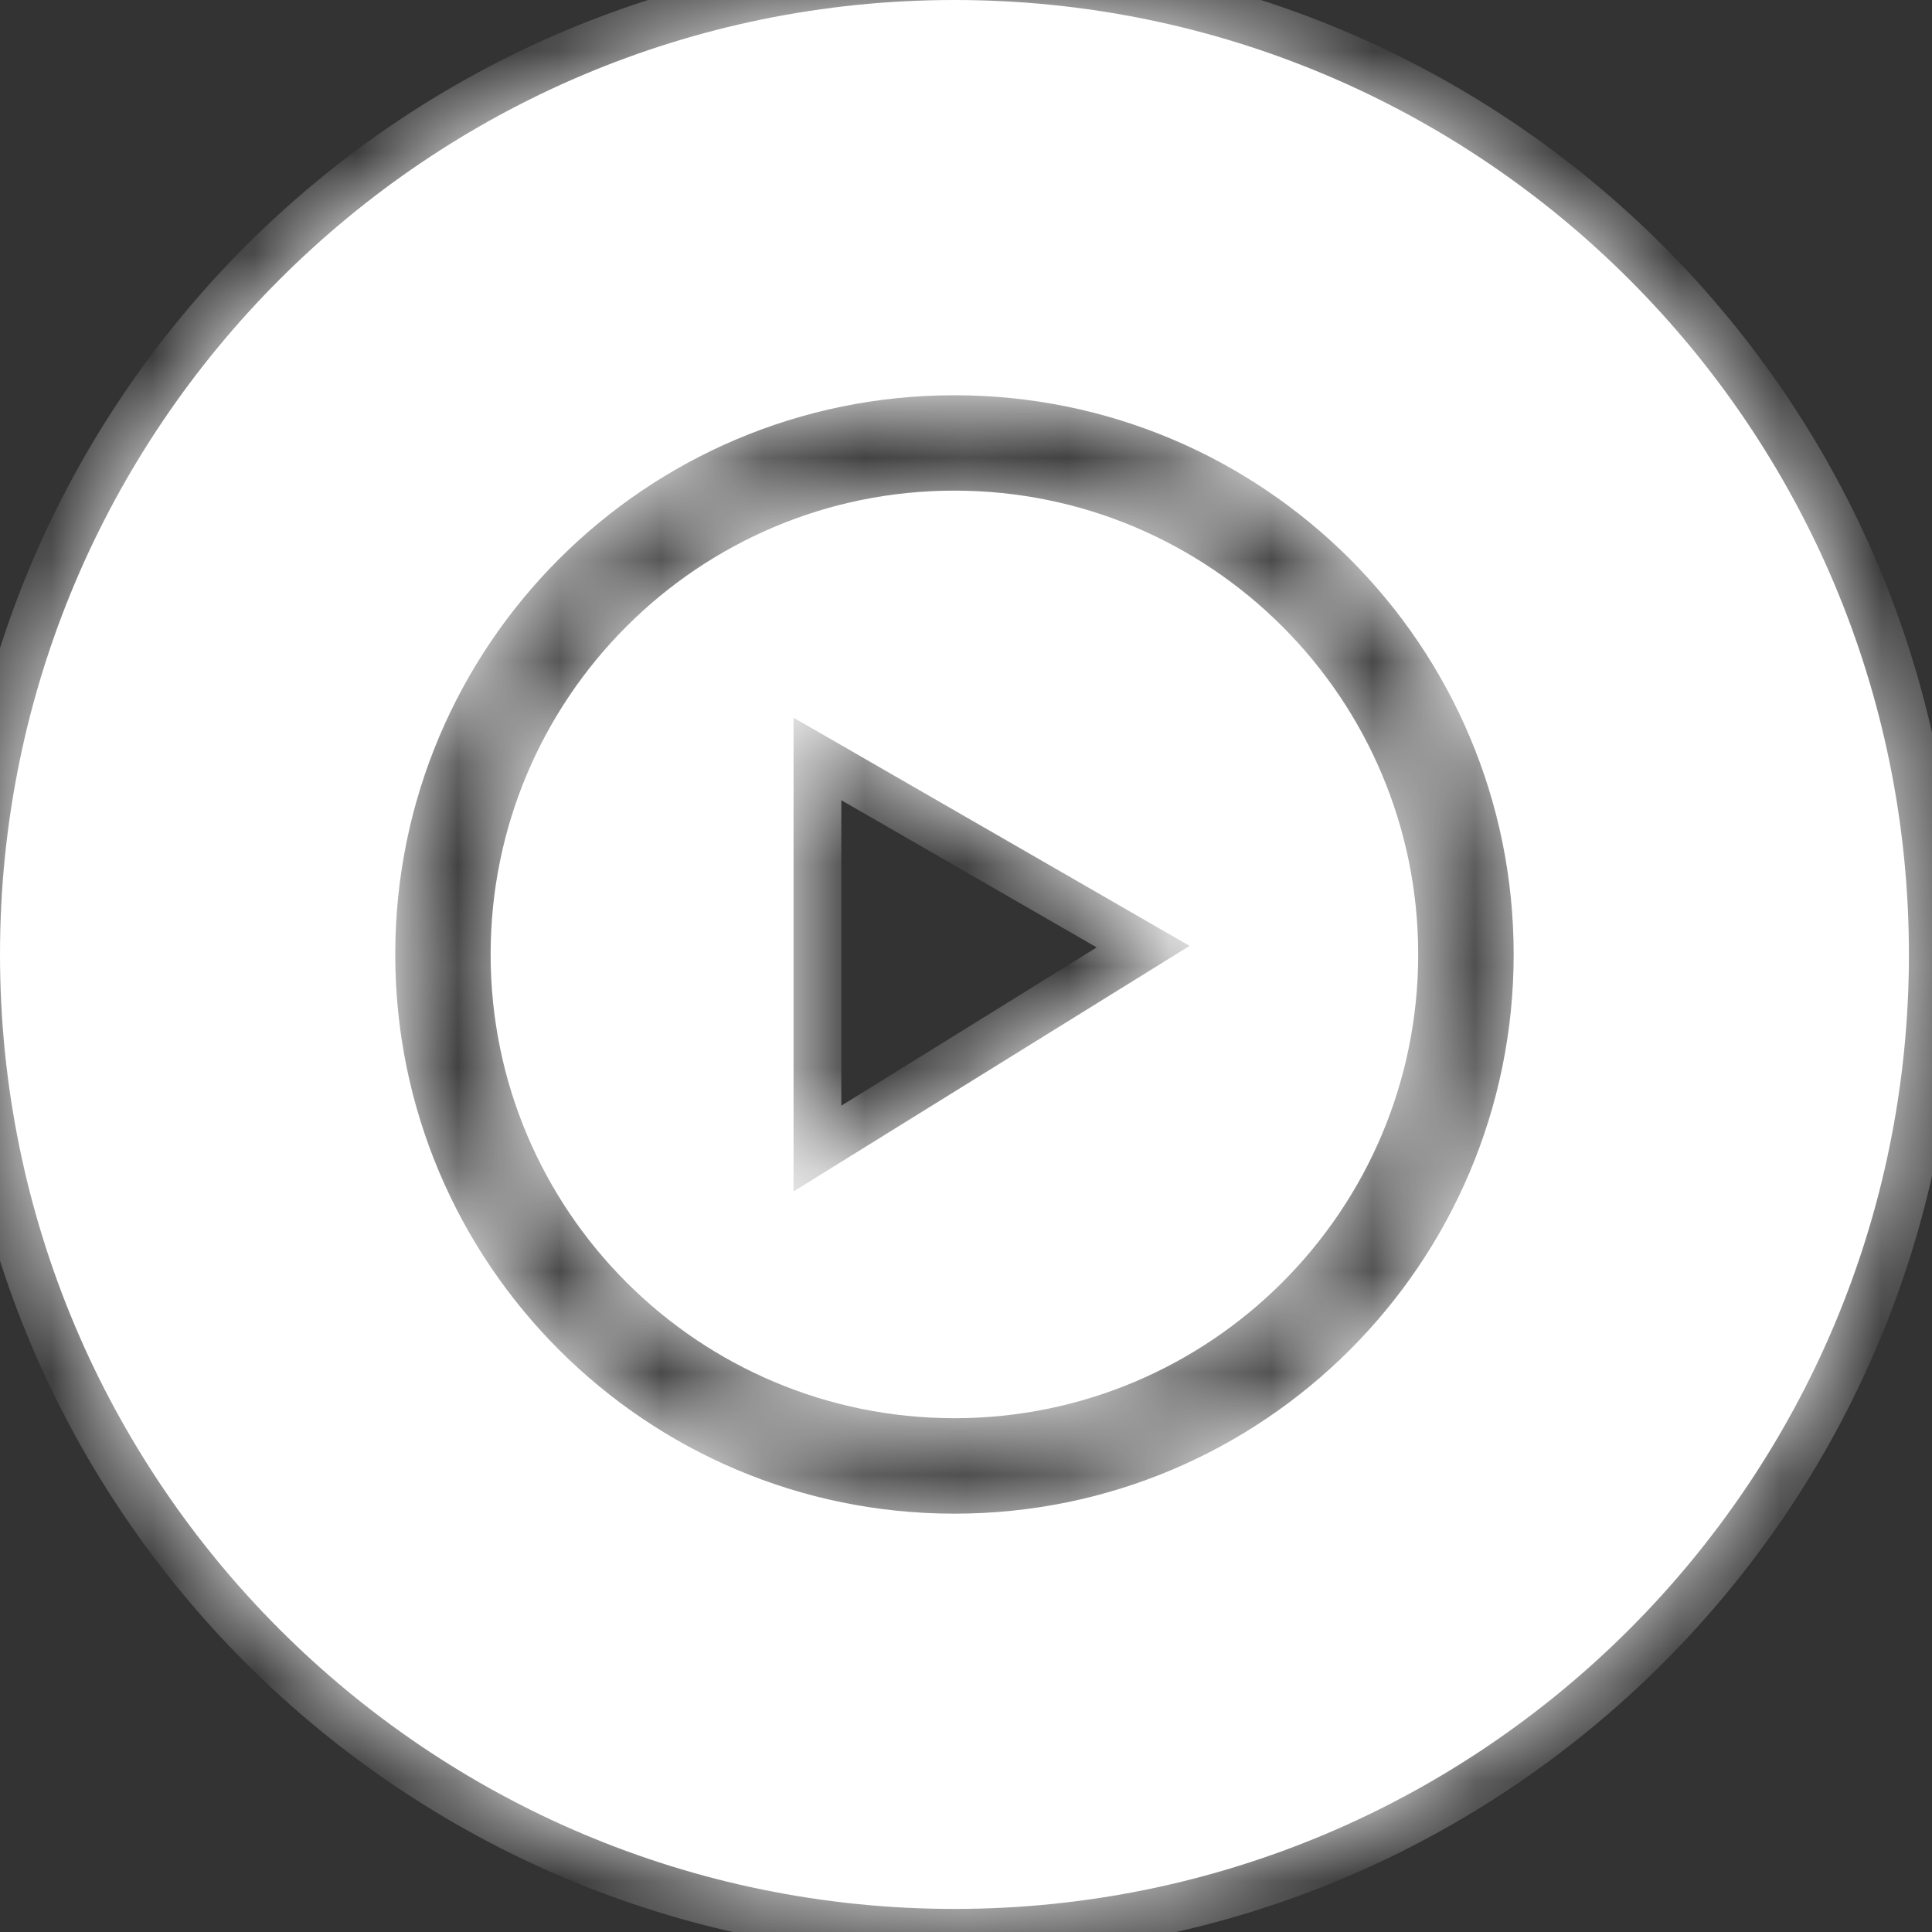
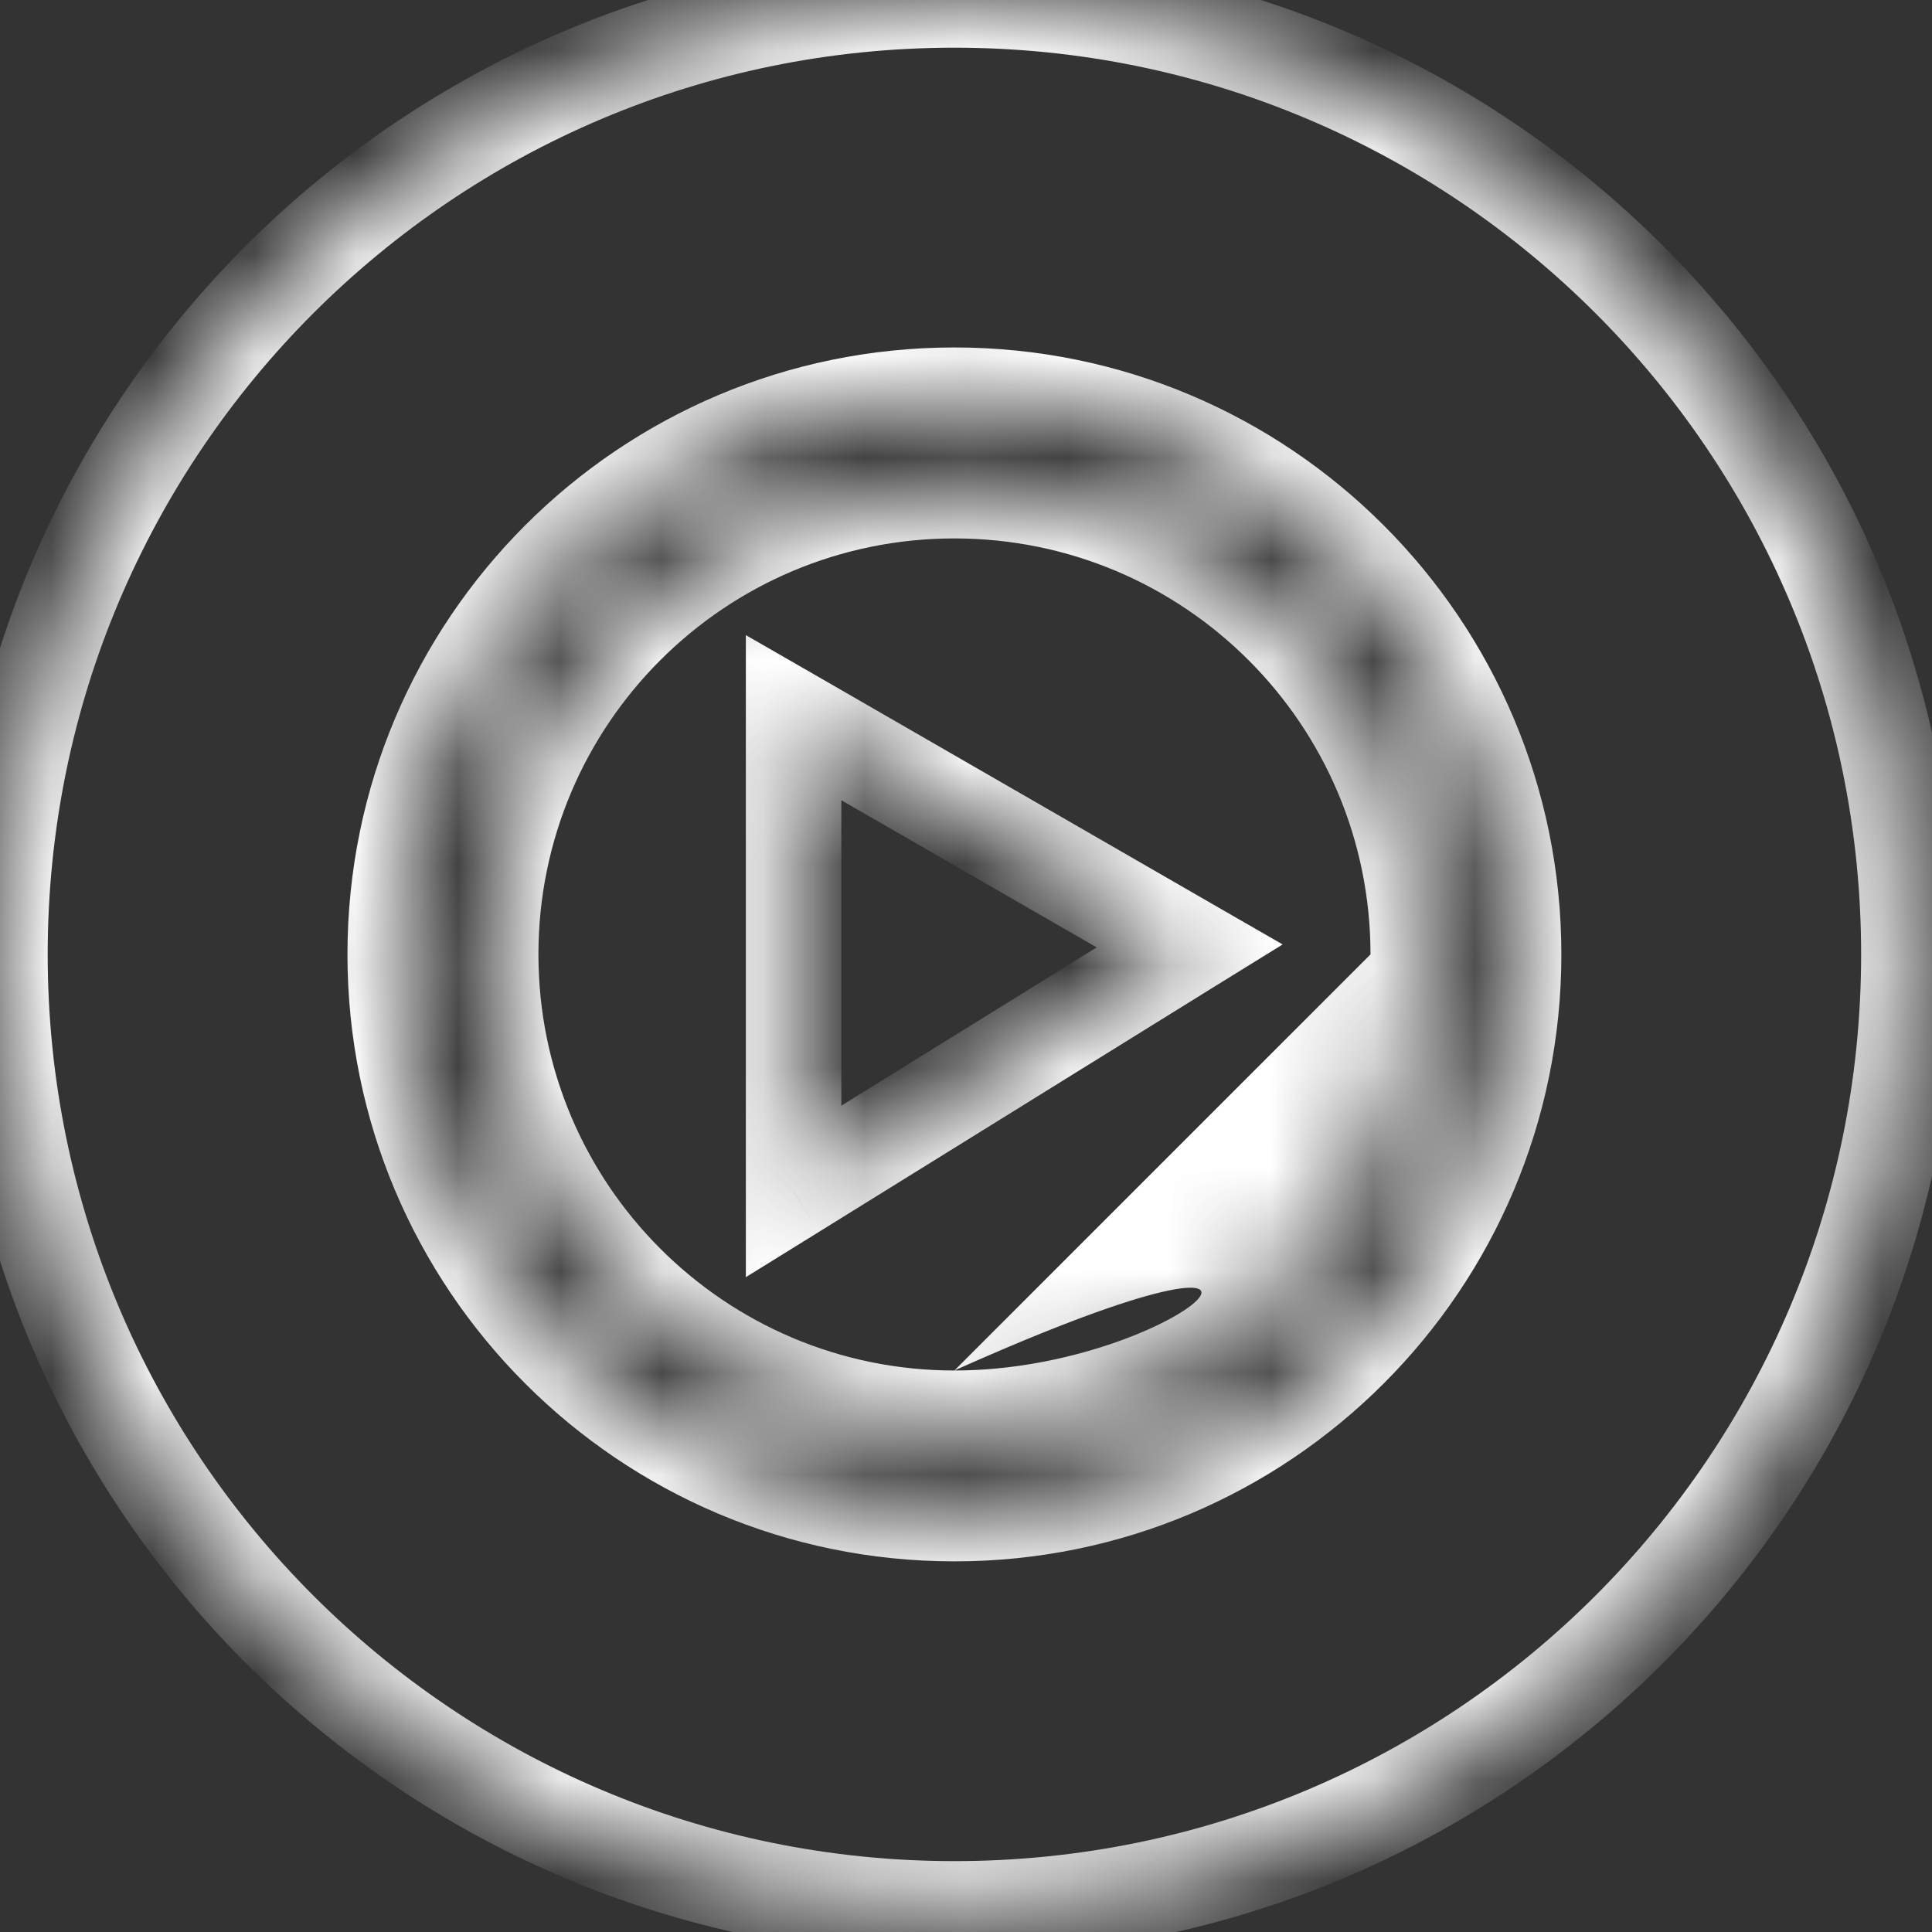
<svg xmlns="http://www.w3.org/2000/svg" width="19" height="19" viewBox="0 0 19 19" fill="none">
  <rect x="0" y="0" width="19" height="19" fill="#333333" stroke="none" />
  <mask id="path-1-inside-1_22_8443" fill="white">
    <path fill-rule="evenodd" clip-rule="evenodd" d="M18.773 9.386C18.773 14.57 14.57 18.773 9.386 18.773C4.202 18.773 0 14.57 0 9.386C0 4.202 4.202 0 9.386 0C14.57 0 18.773 4.202 18.773 9.386ZM9.386 4.825C6.867 4.825 4.825 6.867 4.825 9.386C4.825 11.905 6.867 13.947 9.386 13.947C11.905 13.947 13.947 11.905 13.947 9.386C13.947 6.867 11.905 4.825 9.386 4.825ZM3.887 9.386C3.887 6.349 6.349 3.887 9.386 3.887C12.424 3.887 14.886 6.349 14.886 9.386C14.886 12.423 12.424 14.886 9.386 14.886C6.349 14.886 3.887 12.423 3.887 9.386ZM7.804 7.058V11.717L11.699 9.302L7.804 7.058Z" />
  </mask>
-   <path fill-rule="evenodd" clip-rule="evenodd" d="M18.773 9.386C18.773 14.57 14.57 18.773 9.386 18.773C4.202 18.773 0 14.57 0 9.386C0 4.202 4.202 0 9.386 0C14.57 0 18.773 4.202 18.773 9.386ZM9.386 4.825C6.867 4.825 4.825 6.867 4.825 9.386C4.825 11.905 6.867 13.947 9.386 13.947C11.905 13.947 13.947 11.905 13.947 9.386C13.947 6.867 11.905 4.825 9.386 4.825ZM3.887 9.386C3.887 6.349 6.349 3.887 9.386 3.887C12.424 3.887 14.886 6.349 14.886 9.386C14.886 12.423 12.424 14.886 9.386 14.886C6.349 14.886 3.887 12.423 3.887 9.386ZM7.804 7.058V11.717L11.699 9.302L7.804 7.058Z" fill="white" />
-   <path d="M7.804 11.717H7.335V12.56L8.052 12.116L7.804 11.717ZM7.804 7.058L8.039 6.651L7.335 6.246V7.058H7.804ZM11.699 9.302L11.946 9.701L12.614 9.288L11.933 8.896L11.699 9.302ZM9.386 19.242C14.829 19.242 19.242 14.829 19.242 9.386H18.303C18.303 14.311 14.311 18.303 9.386 18.303V19.242ZM-0.469 9.386C-0.469 14.829 3.943 19.242 9.386 19.242V18.303C4.462 18.303 0.469 14.311 0.469 9.386H-0.469ZM9.386 -0.469C3.943 -0.469 -0.469 3.943 -0.469 9.386H0.469C0.469 4.462 4.462 0.469 9.386 0.469V-0.469ZM19.242 9.386C19.242 3.943 14.829 -0.469 9.386 -0.469V0.469C14.311 0.469 18.303 4.462 18.303 9.386H19.242ZM5.295 9.386C5.295 7.126 7.127 5.295 9.386 5.295V4.356C6.608 4.356 4.356 6.608 4.356 9.386H5.295ZM9.386 13.478C7.127 13.478 5.295 11.646 5.295 9.386H4.356C4.356 12.164 6.608 14.416 9.386 14.416V13.478ZM13.478 9.386C13.478 11.646 11.646 13.478 9.386 13.478V14.416C12.164 14.416 14.416 12.164 14.416 9.386H13.478ZM9.386 5.295C11.646 5.295 13.478 7.126 13.478 9.386H14.416C14.416 6.608 12.164 4.356 9.386 4.356V5.295ZM9.386 3.417C6.09 3.417 3.417 6.09 3.417 9.386H4.356C4.356 6.608 6.608 4.356 9.386 4.356V3.417ZM15.355 9.386C15.355 6.09 12.683 3.417 9.386 3.417V4.356C12.164 4.356 14.416 6.608 14.416 9.386H15.355ZM9.386 15.355C12.683 15.355 15.355 12.683 15.355 9.386H14.416C14.416 12.164 12.164 14.416 9.386 14.416V15.355ZM3.417 9.386C3.417 12.683 6.09 15.355 9.386 15.355V14.416C6.608 14.416 4.356 12.164 4.356 9.386H3.417ZM8.274 11.717V7.058H7.335V11.717H8.274ZM11.452 8.904L7.557 11.318L8.052 12.116L11.946 9.701L11.452 8.904ZM7.57 7.464L11.465 9.709L11.933 8.896L8.039 6.651L7.57 7.464Z" fill="white" mask="url(#path-1-inside-1_22_8443)" />
+   <path d="M7.804 11.717H7.335V12.56L8.052 12.116L7.804 11.717ZM7.804 7.058L8.039 6.651L7.335 6.246V7.058H7.804ZM11.699 9.302L11.946 9.701L12.614 9.288L11.933 8.896L11.699 9.302ZM9.386 19.242C14.829 19.242 19.242 14.829 19.242 9.386H18.303C18.303 14.311 14.311 18.303 9.386 18.303V19.242ZM-0.469 9.386C-0.469 14.829 3.943 19.242 9.386 19.242V18.303C4.462 18.303 0.469 14.311 0.469 9.386H-0.469ZM9.386 -0.469C3.943 -0.469 -0.469 3.943 -0.469 9.386H0.469C0.469 4.462 4.462 0.469 9.386 0.469V-0.469ZM19.242 9.386C19.242 3.943 14.829 -0.469 9.386 -0.469V0.469C14.311 0.469 18.303 4.462 18.303 9.386H19.242ZM5.295 9.386C5.295 7.126 7.127 5.295 9.386 5.295V4.356C6.608 4.356 4.356 6.608 4.356 9.386H5.295ZM9.386 13.478C7.127 13.478 5.295 11.646 5.295 9.386H4.356C4.356 12.164 6.608 14.416 9.386 14.416V13.478ZC13.478 11.646 11.646 13.478 9.386 13.478V14.416C12.164 14.416 14.416 12.164 14.416 9.386H13.478ZM9.386 5.295C11.646 5.295 13.478 7.126 13.478 9.386H14.416C14.416 6.608 12.164 4.356 9.386 4.356V5.295ZM9.386 3.417C6.09 3.417 3.417 6.09 3.417 9.386H4.356C4.356 6.608 6.608 4.356 9.386 4.356V3.417ZM15.355 9.386C15.355 6.09 12.683 3.417 9.386 3.417V4.356C12.164 4.356 14.416 6.608 14.416 9.386H15.355ZM9.386 15.355C12.683 15.355 15.355 12.683 15.355 9.386H14.416C14.416 12.164 12.164 14.416 9.386 14.416V15.355ZM3.417 9.386C3.417 12.683 6.09 15.355 9.386 15.355V14.416C6.608 14.416 4.356 12.164 4.356 9.386H3.417ZM8.274 11.717V7.058H7.335V11.717H8.274ZM11.452 8.904L7.557 11.318L8.052 12.116L11.946 9.701L11.452 8.904ZM7.57 7.464L11.465 9.709L11.933 8.896L8.039 6.651L7.57 7.464Z" fill="white" mask="url(#path-1-inside-1_22_8443)" />
</svg>